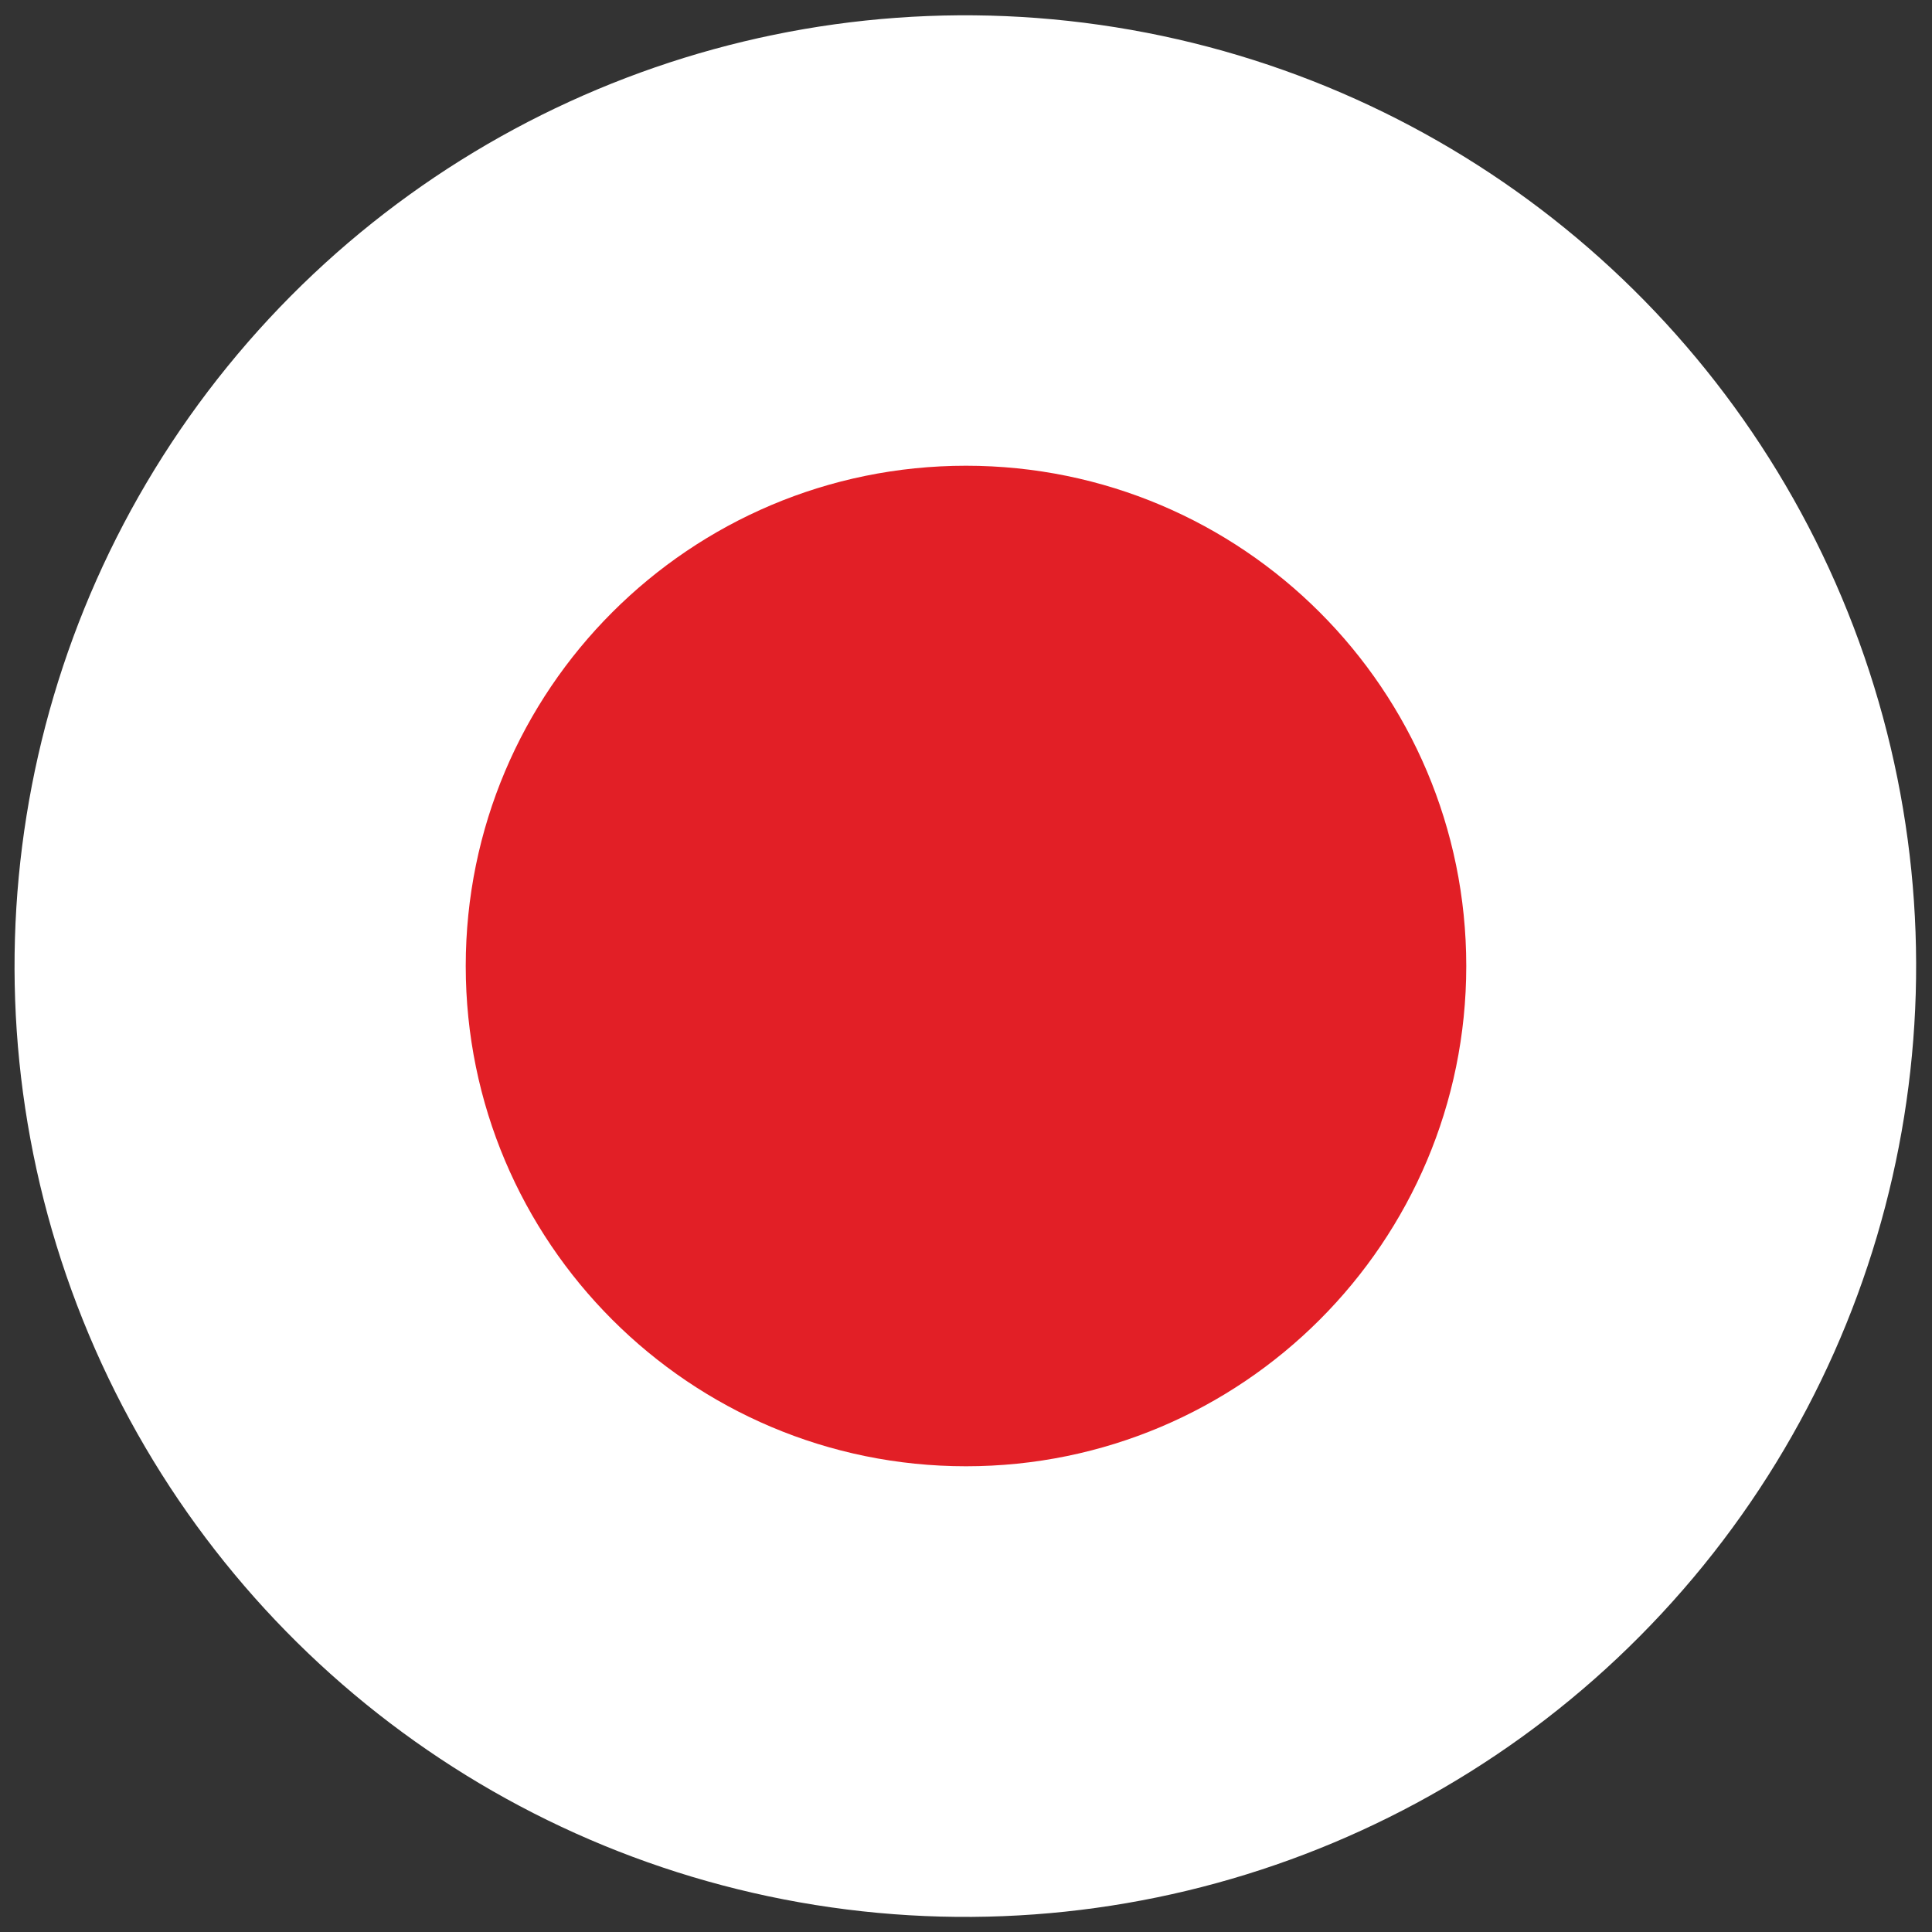
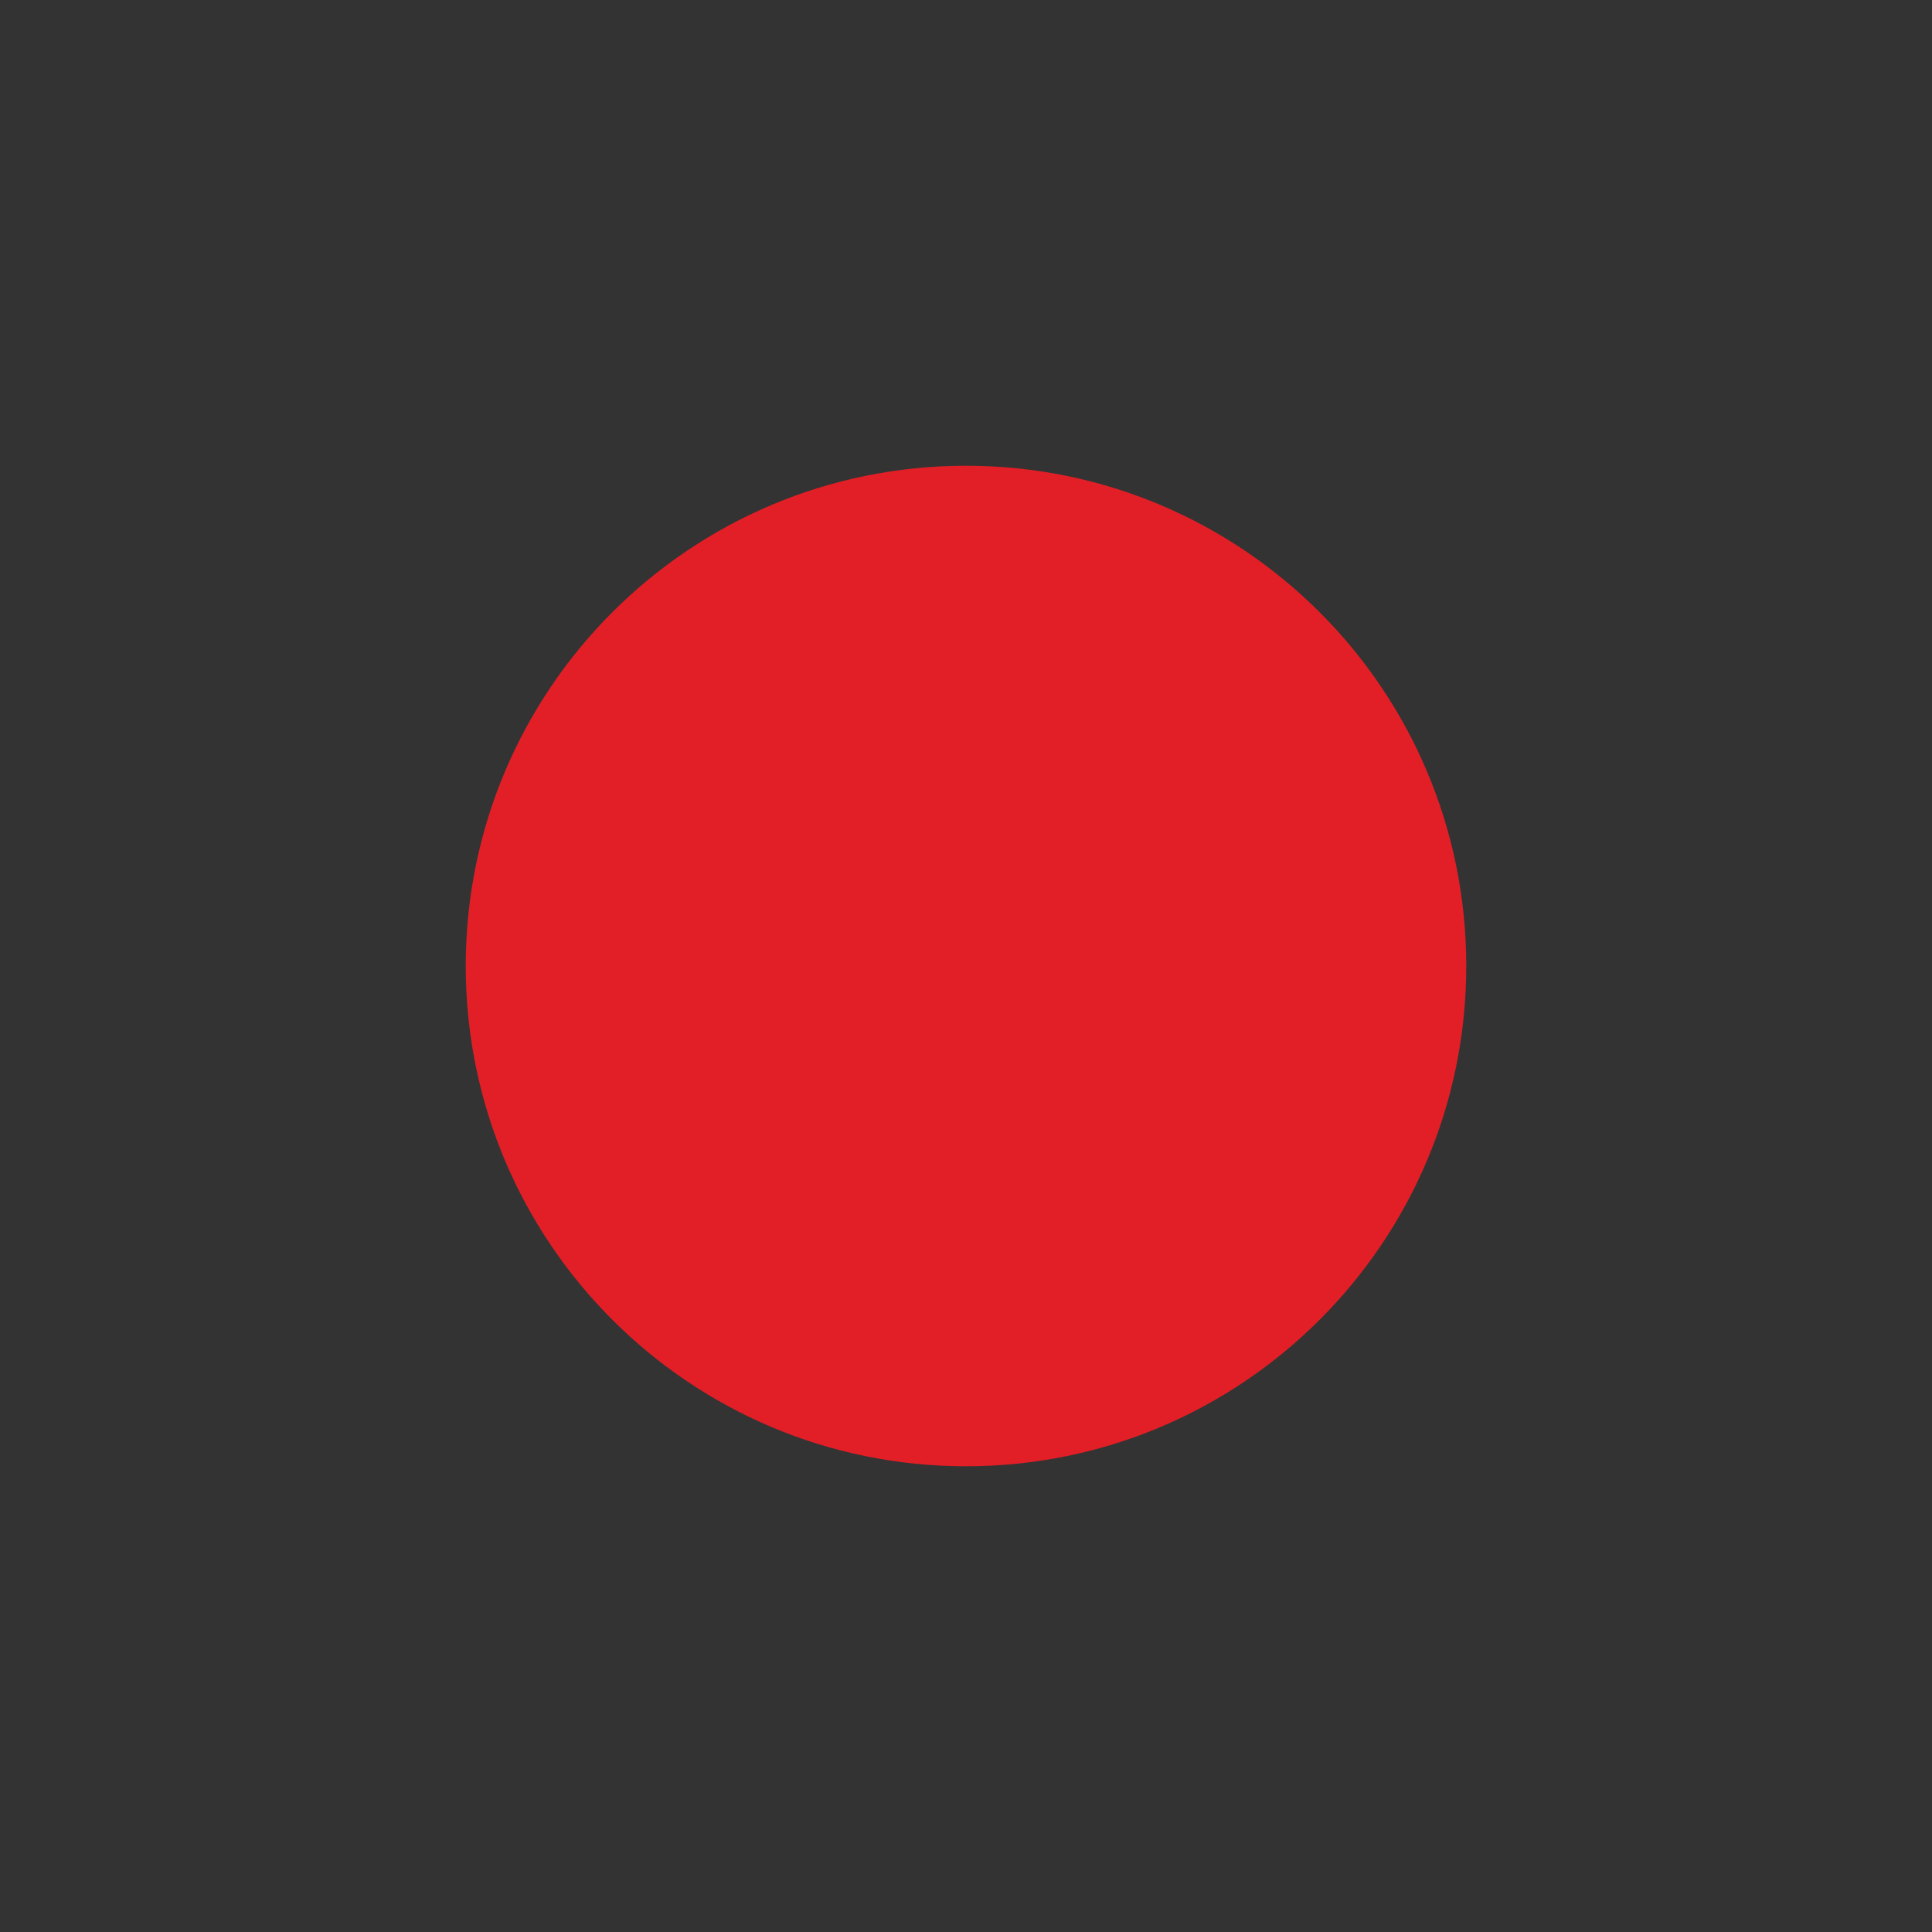
<svg xmlns="http://www.w3.org/2000/svg" version="1.1" id="Layer_1" x="0px" y="0px" viewBox="0 0 94 94" style="enable-background:new 0 0 94 94;" xml:space="preserve">
  <rect x="0" y="0" width="94" height="94" fill="#333333" stroke="none" />
  <style type="text/css">
	.st0{fill:#FFFFFF;}
	.st1{fill:#E21F26;}
</style>
  <g>
-     <ellipse transform="matrix(0.158 -0.987 0.987 0.158 -6.847 85.968)" class="st0" cx="47" cy="47" rx="46.28" ry="46.28" />
-     <path class="st1" d="M22.66,47c0-13.44,10.9-24.34,24.34-24.34c13.44,0,24.34,10.9,24.34,24.34c0,13.44-10.9,24.34-24.34,24.34   C33.56,71.34,22.66,60.44,22.66,47z" />
+     <path class="st1" d="M22.66,47c0-13.44,10.9-24.34,24.34-24.34c13.44,0,24.34,10.9,24.34,24.34c0,13.44-10.9,24.34-24.34,24.34   C33.56,71.34,22.66,60.44,22.66,47" />
  </g>
</svg>